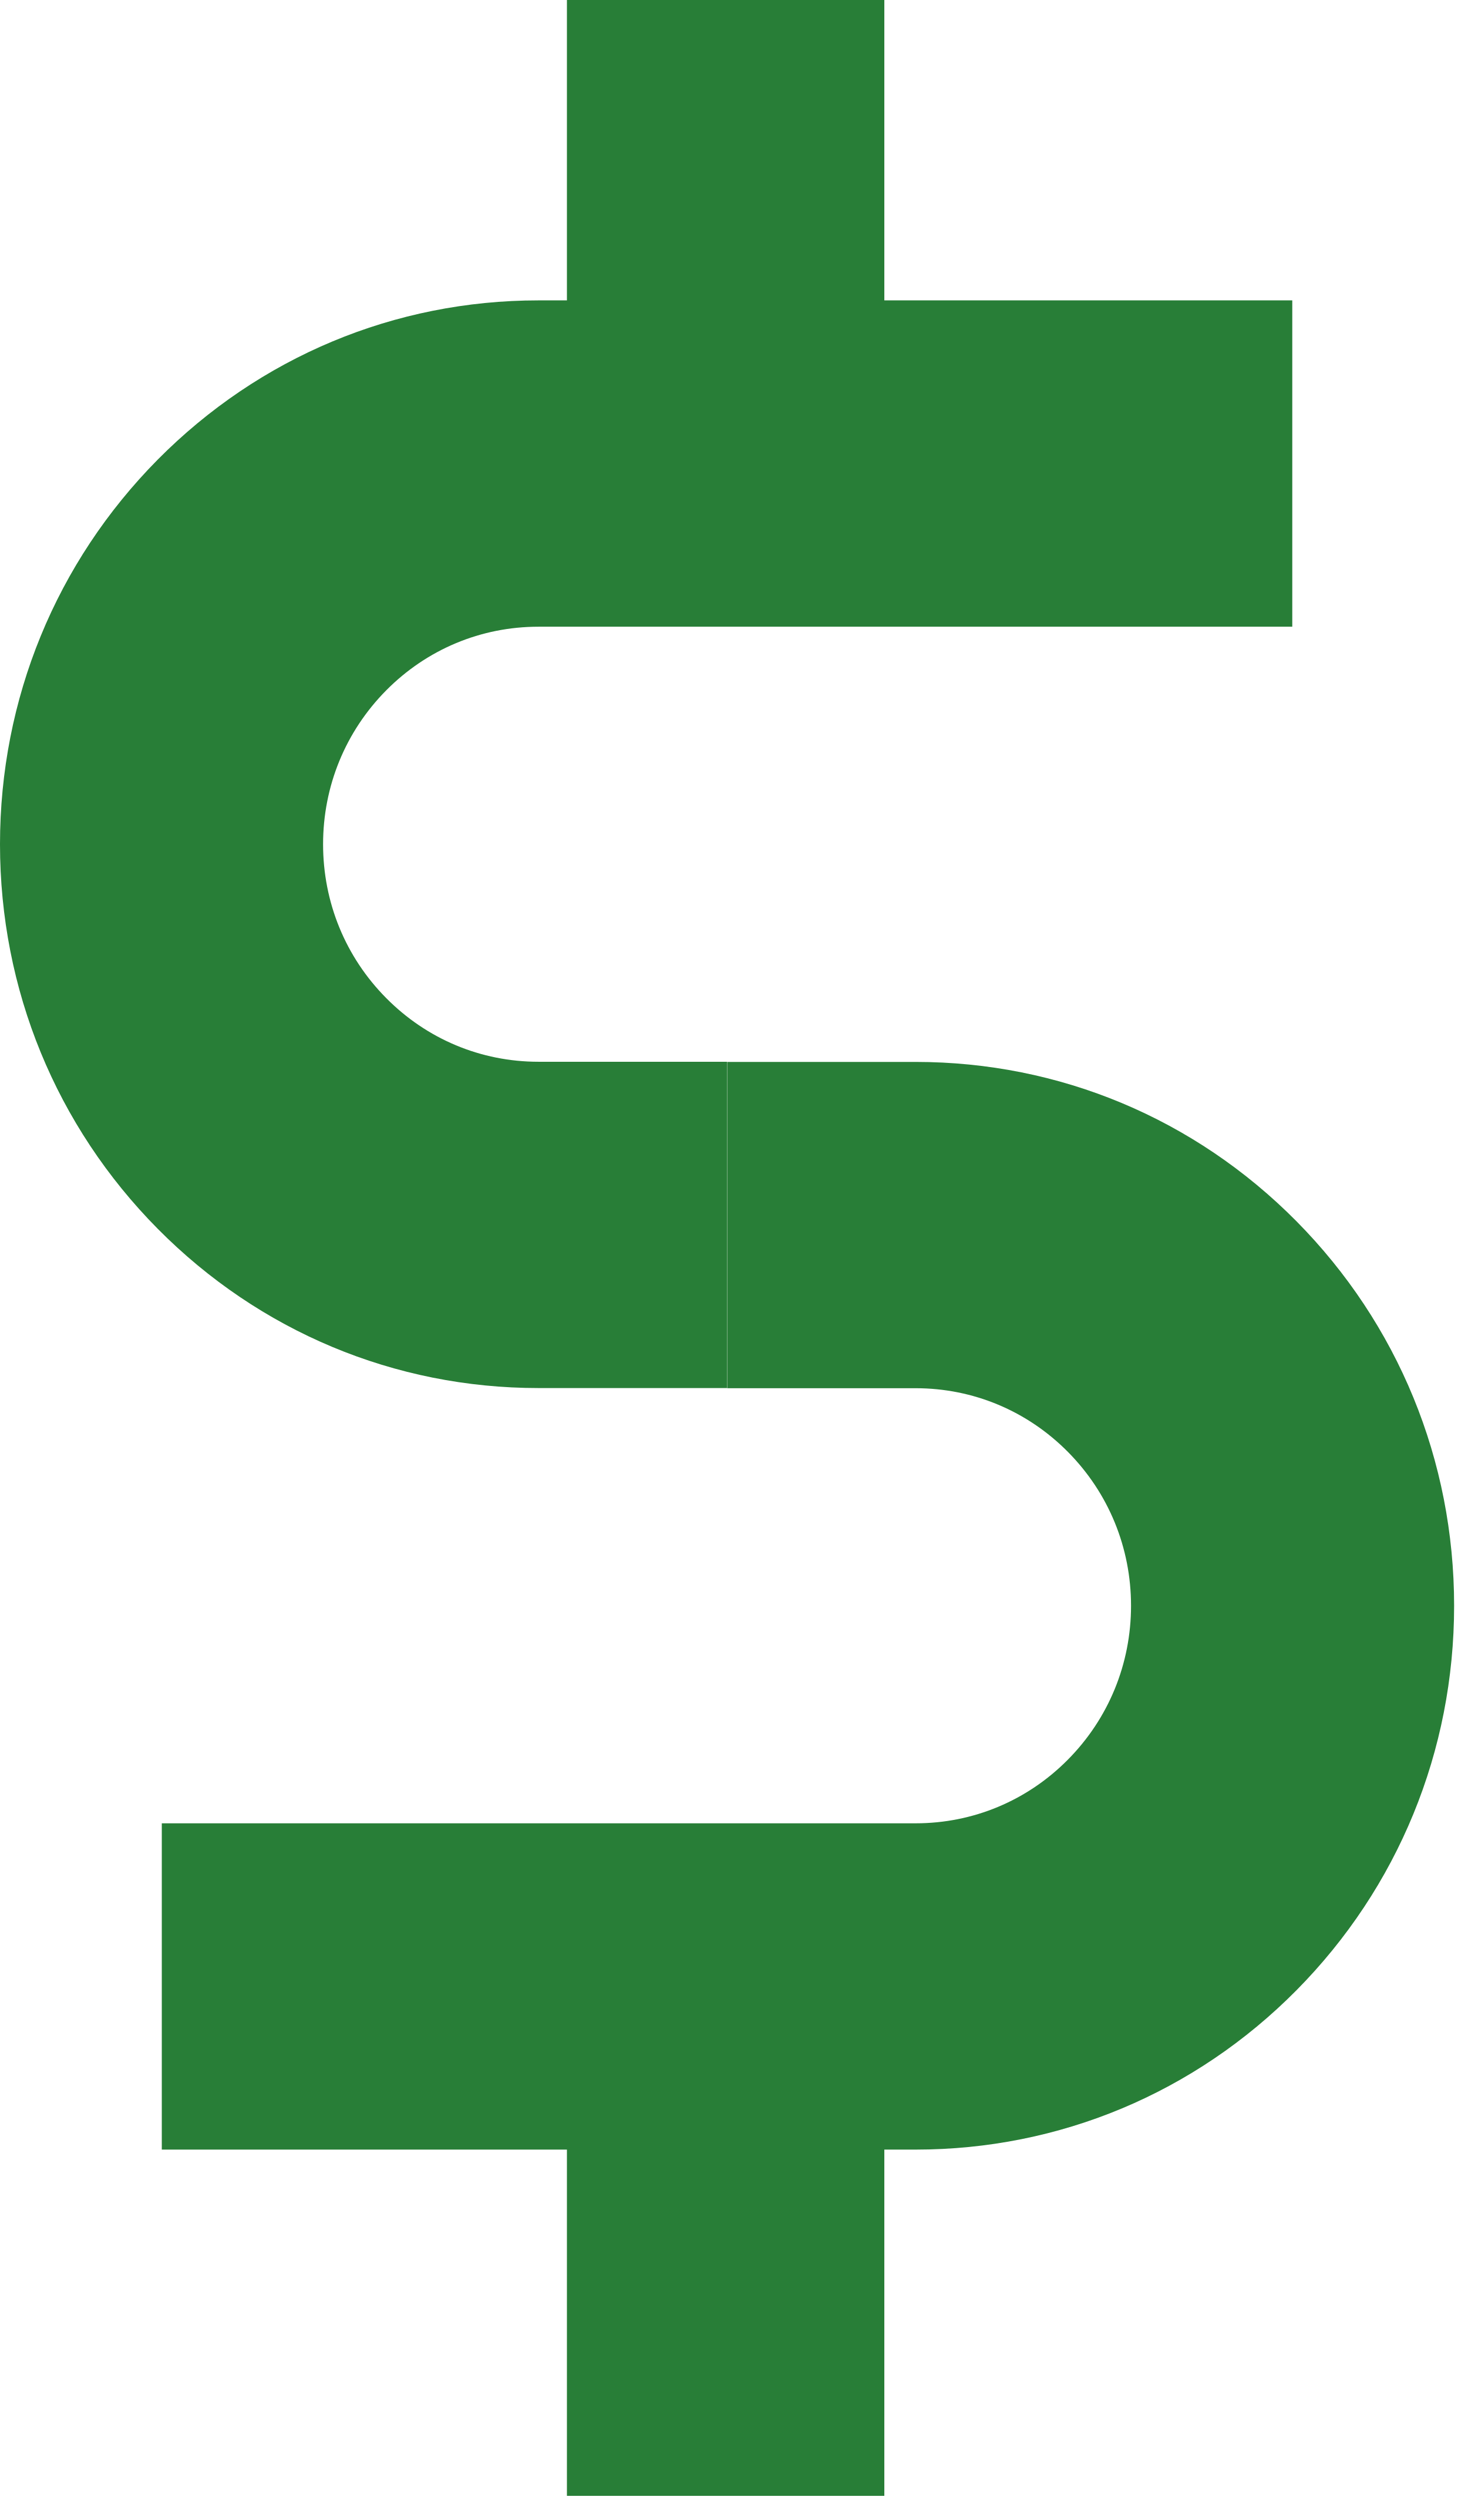
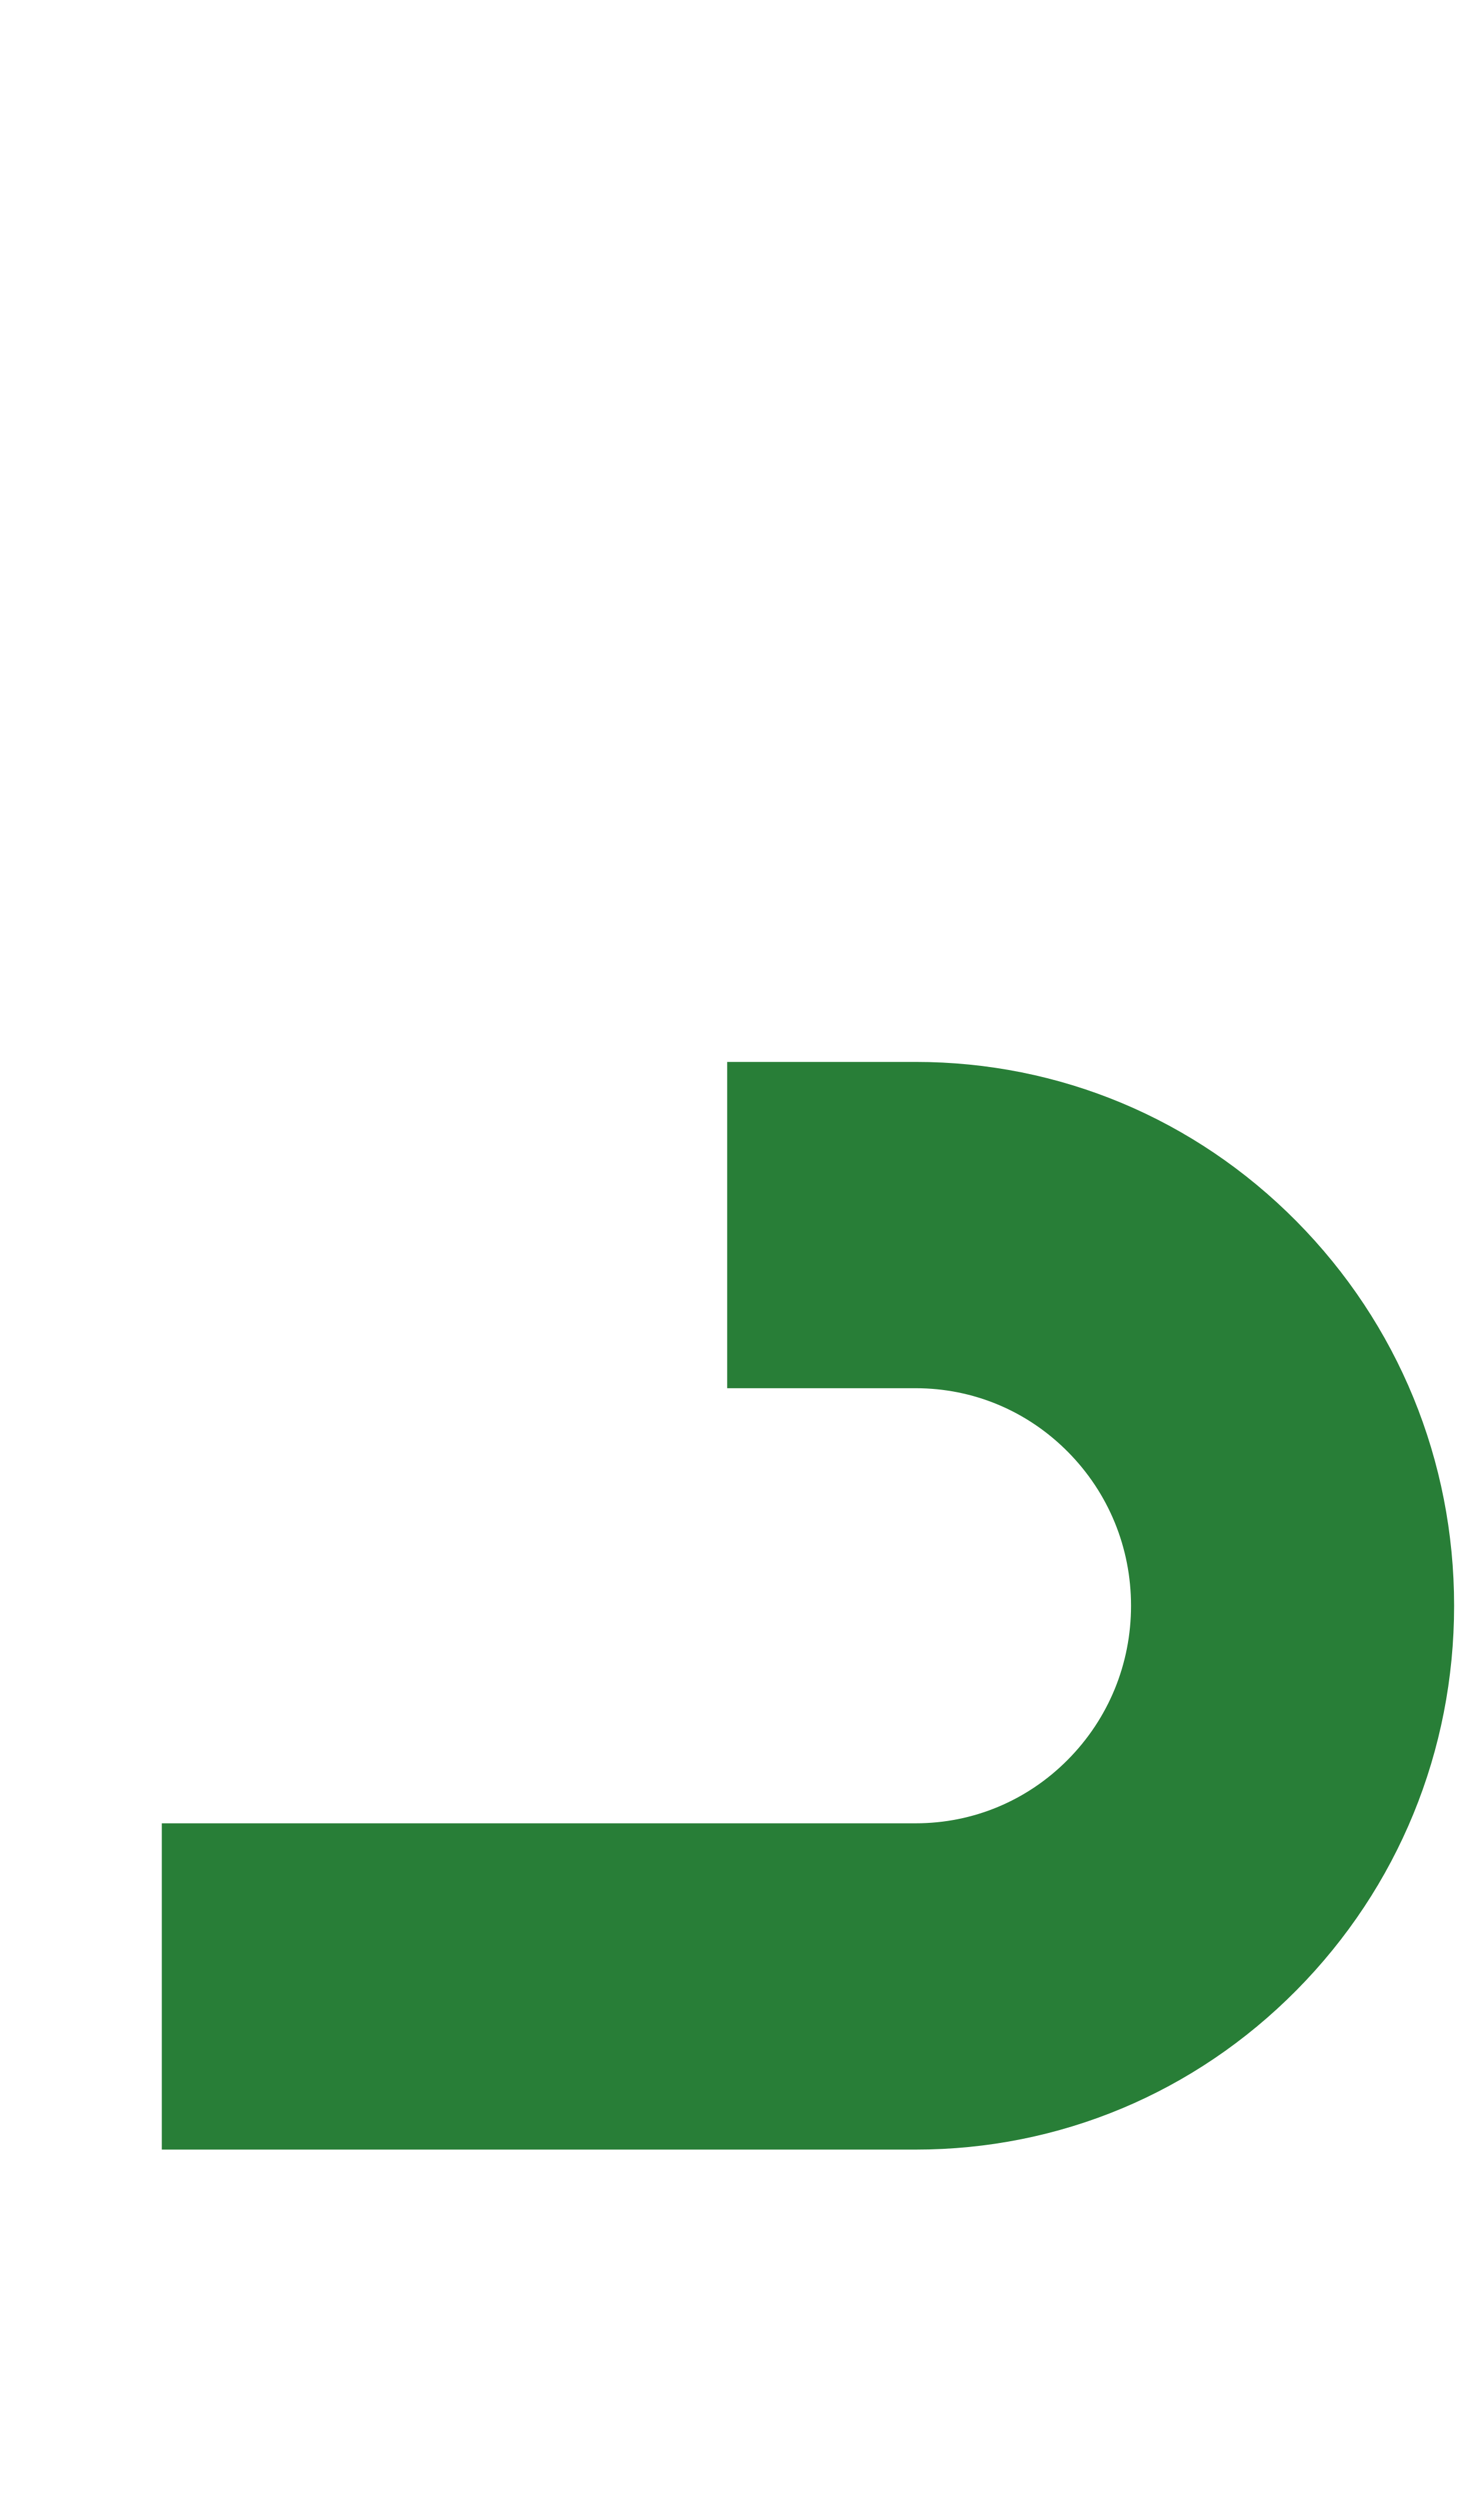
<svg xmlns="http://www.w3.org/2000/svg" width="37" height="63" viewBox="0 0 37 63" fill="none">
-   <path d="M18.322 34.981H13.571C9.947 34.981 6.539 33.555 3.975 30.967C1.412 28.378 0 24.936 0 21.276C0 17.615 1.412 14.174 3.974 11.584C6.539 8.996 9.947 7.57 13.571 7.57H32.571V15.794H13.571C12.122 15.794 10.758 16.364 9.733 17.399C8.708 18.435 8.143 19.811 8.143 21.276C8.143 22.74 8.707 24.117 9.733 25.152C10.758 26.188 12.122 26.758 13.571 26.758H18.322V34.981Z" fill="#287E37" />
  <path d="M23.078 54.173H4.078V45.95H23.078C24.528 45.95 25.892 45.38 26.917 44.344C27.942 43.308 28.507 41.932 28.507 40.467C28.507 39.003 27.942 37.626 26.916 36.59C25.891 35.555 24.528 34.985 23.078 34.985H18.328V26.762H23.078C26.704 26.762 30.112 28.188 32.675 30.776C35.238 33.366 36.65 36.807 36.65 40.467C36.65 44.127 35.238 47.569 32.676 50.158C30.112 52.747 26.704 54.173 23.078 54.173Z" fill="#287E37" />
-   <path d="M22.289 0H14.289V11.541H22.289V0Z" fill="#287E37" />
-   <path d="M22.289 50.203H14.289V62.899H22.289V50.203Z" fill="#287E37" />
</svg>